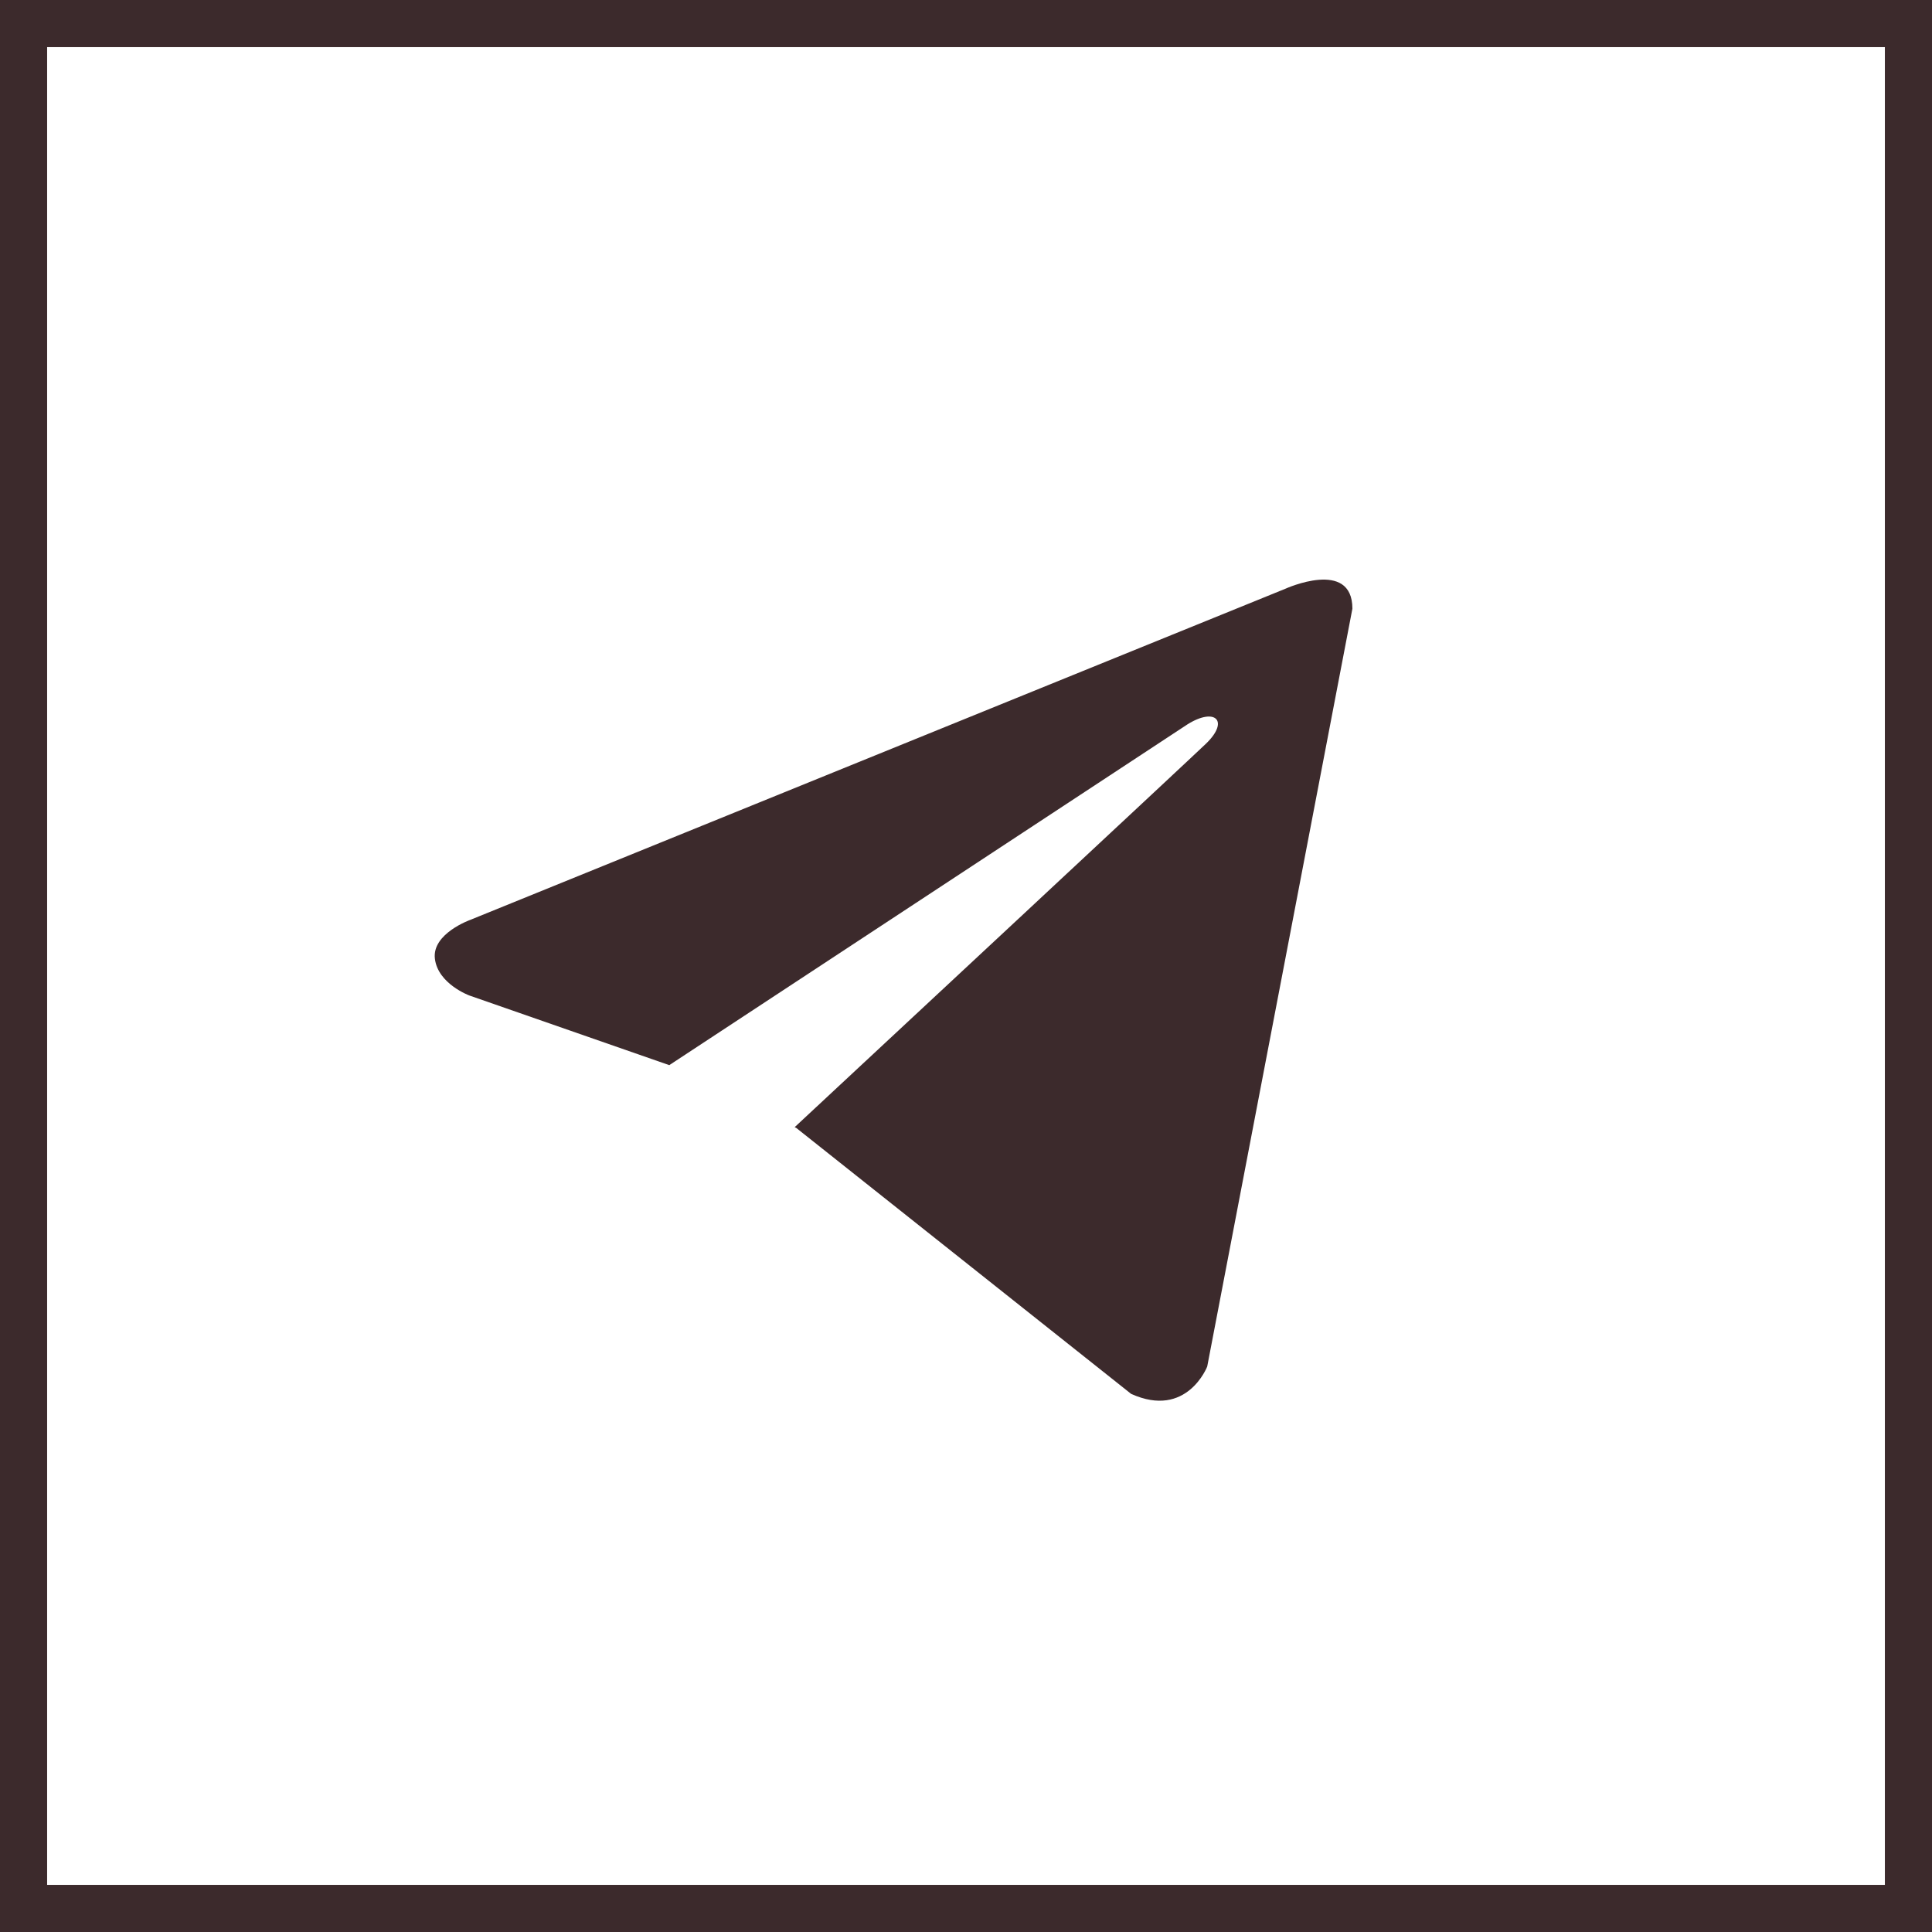
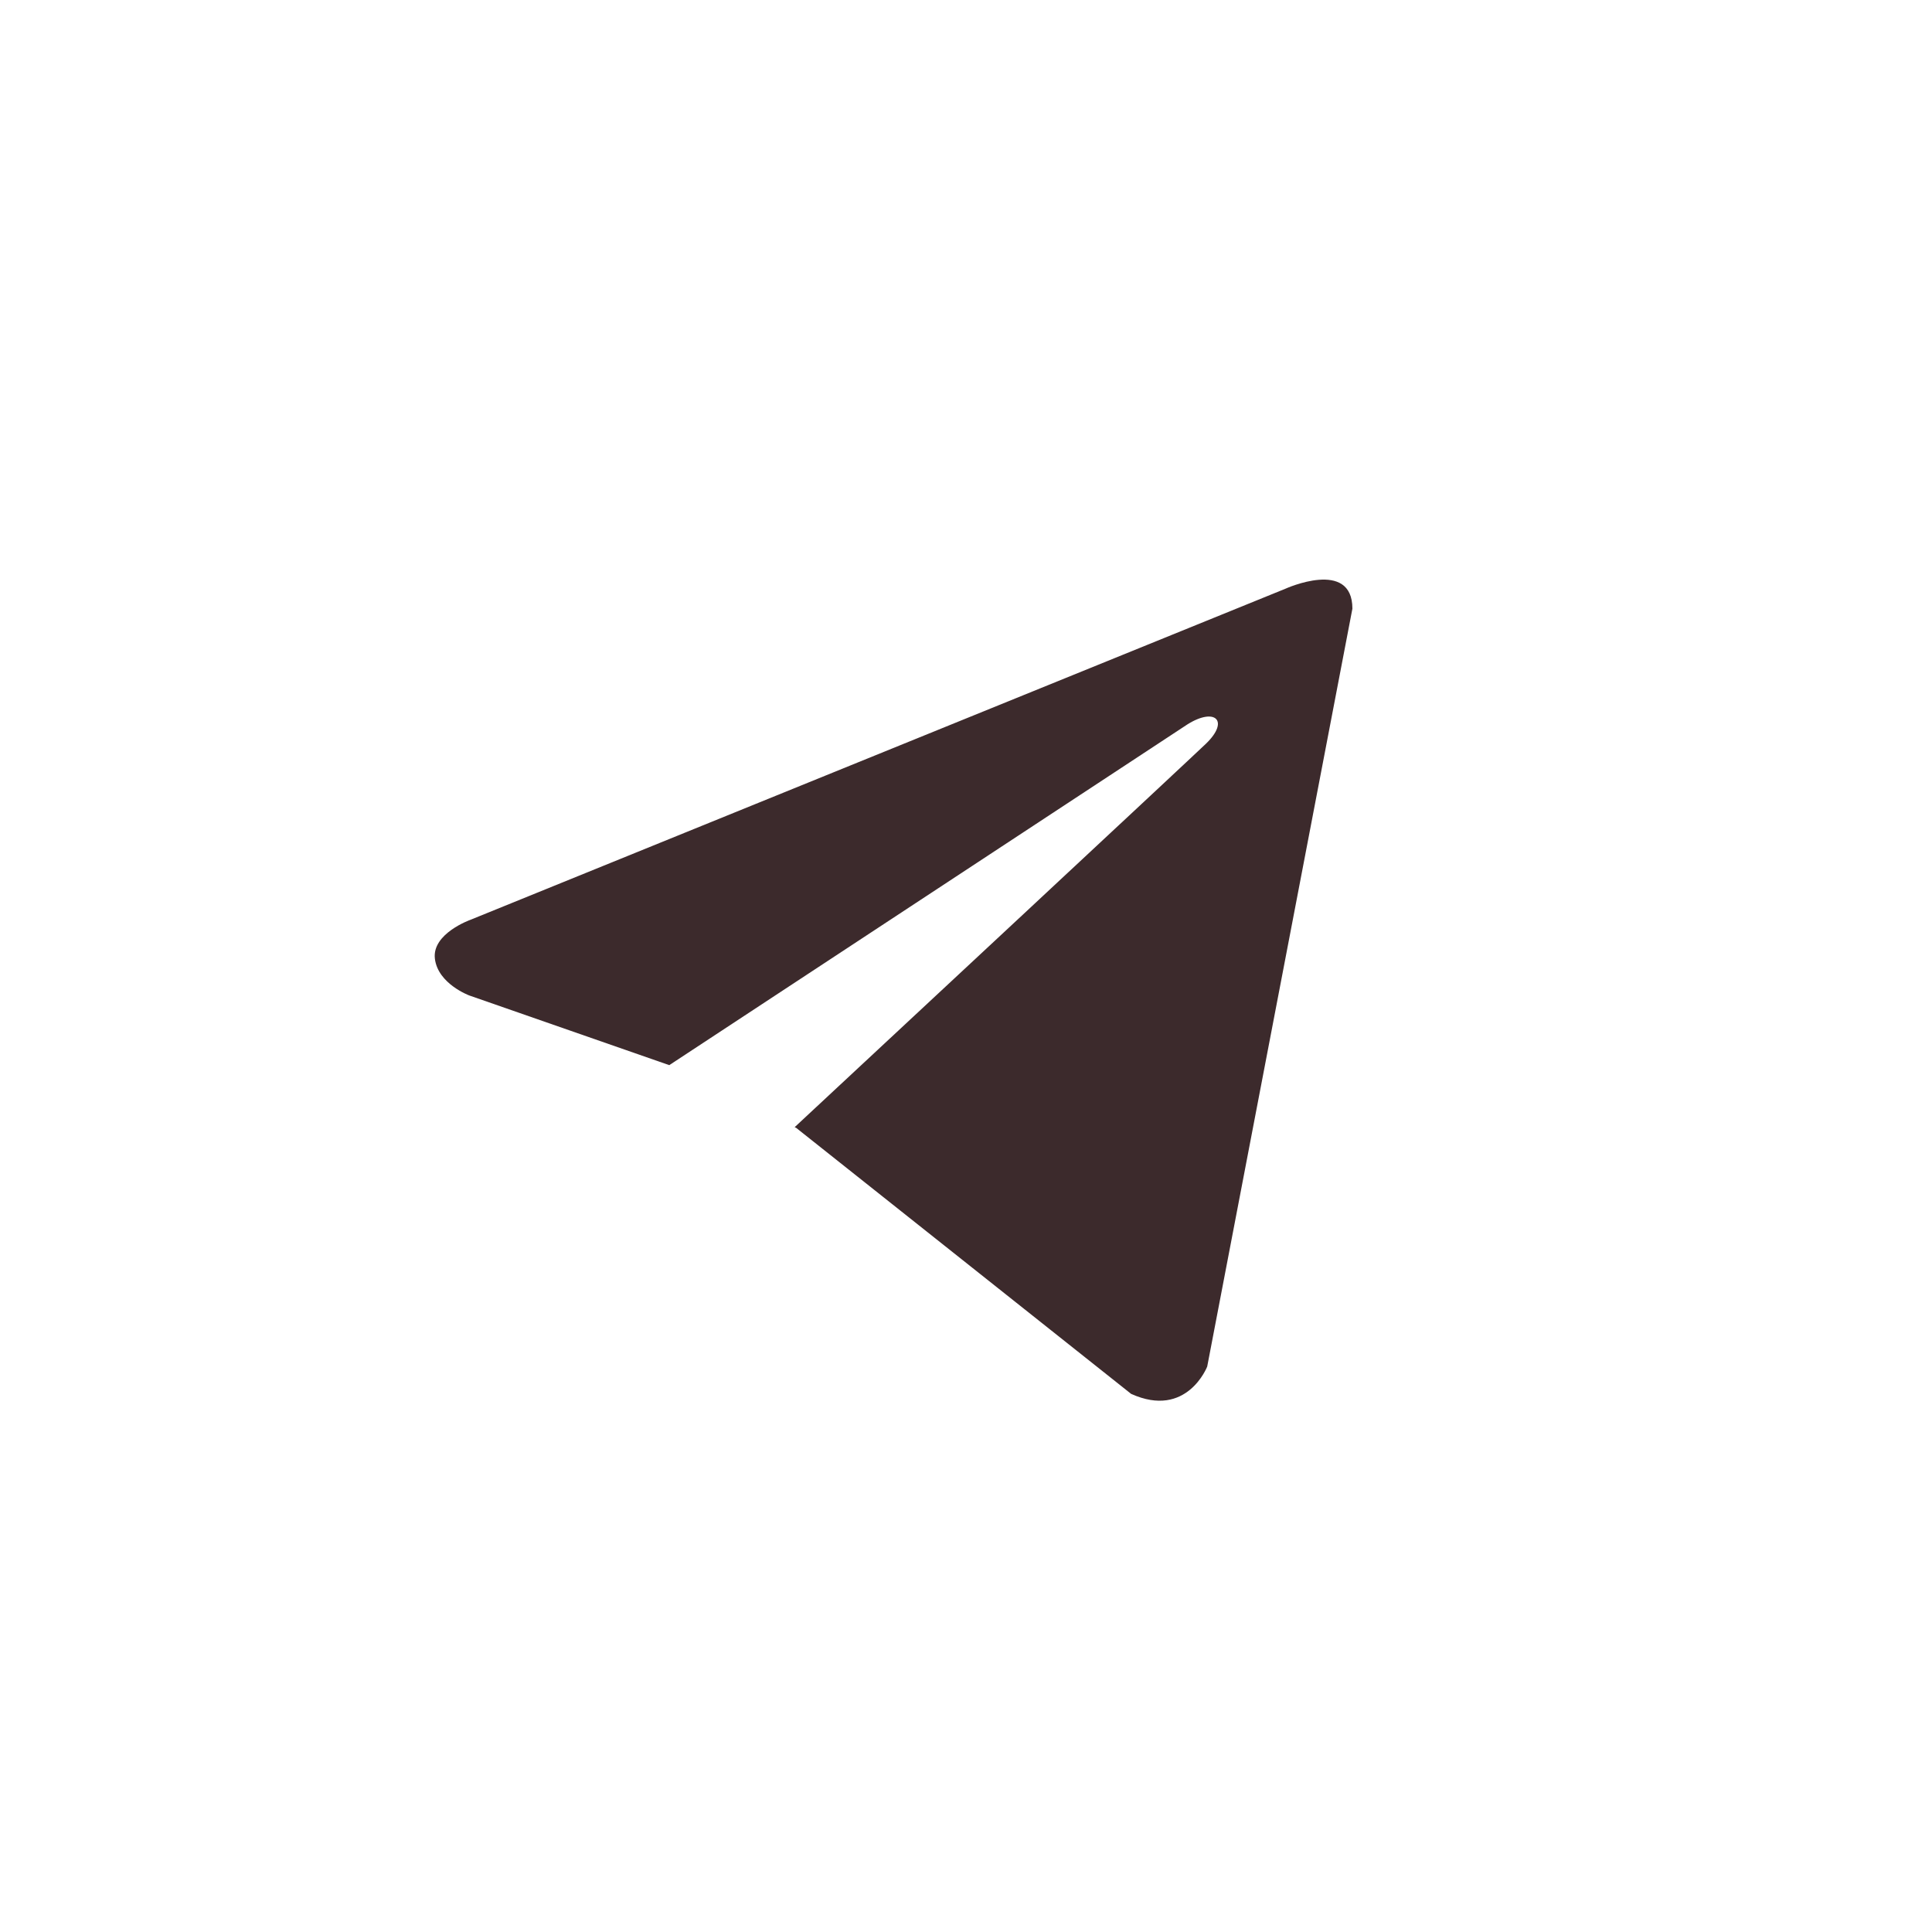
<svg xmlns="http://www.w3.org/2000/svg" width="41" height="41" viewBox="0 0 41 41" fill="none">
-   <rect x="0.5" y="0.5" width="40" height="40" stroke="#3C2A2C" />
  <path d="M28.7 12.917L25.619 29C25.619 29 25.188 30.115 24.004 29.58L16.897 23.936L16.864 23.92C17.824 23.027 25.269 16.095 25.594 15.781C26.098 15.294 25.785 15.005 25.2 15.372L14.203 22.604L9.961 21.126C9.961 21.126 9.293 20.88 9.229 20.345C9.164 19.81 9.983 19.52 9.983 19.52L27.278 12.494C27.278 12.494 28.7 11.847 28.7 12.917V12.917Z" fill="#3C2A2C" />
</svg>